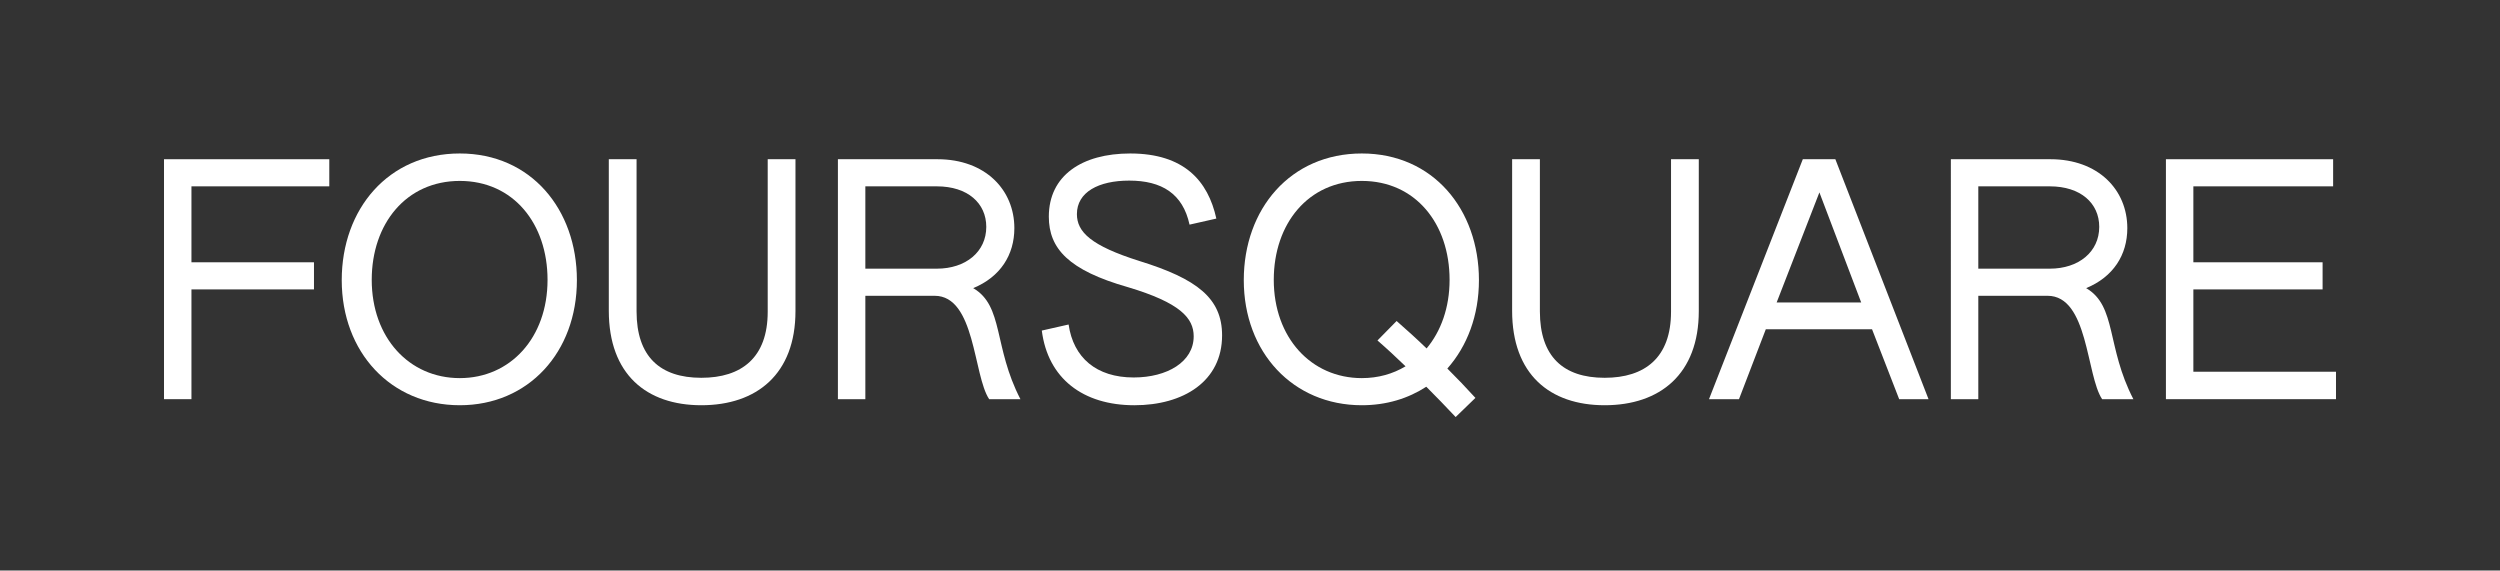
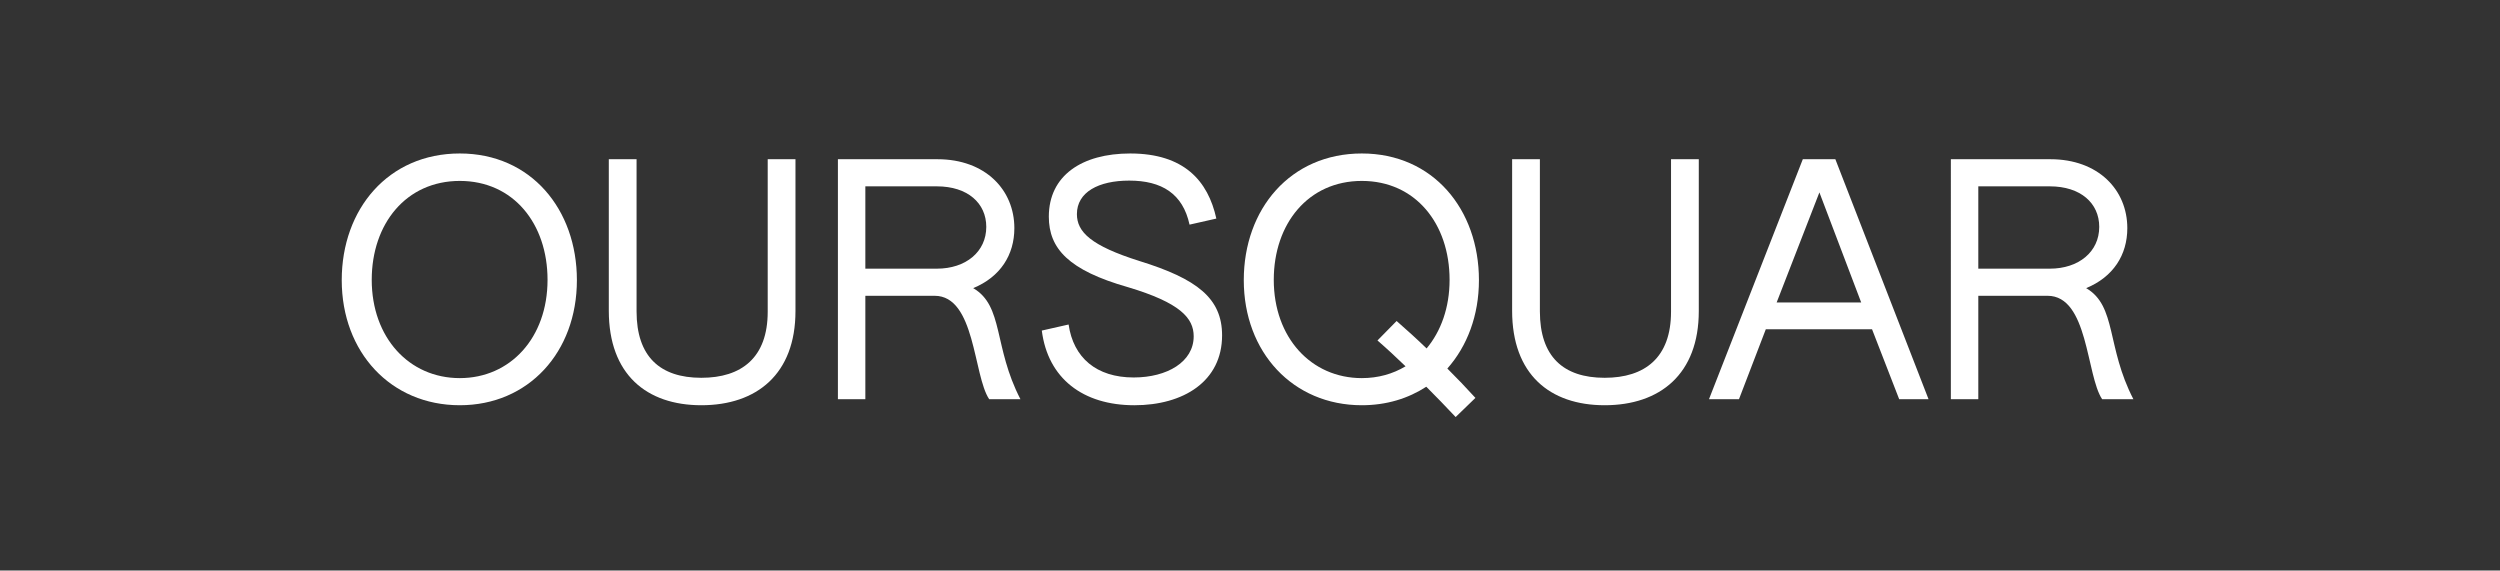
<svg xmlns="http://www.w3.org/2000/svg" version="1.1" id="Layer_1" x="0px" y="0px" viewBox="0 0 783.5 178.8" style="enable-background:new 0 0 783.5 178.8;" xml:space="preserve">
  <rect x="0" y="0" width="783.5" height="178.8" fill="#333333" stroke="none" />
  <style type="text/css">
  .st0{enable-background:new;fill: #fff;}
 </style>
  <g class="st0">
-     <path d="M51.4,49.9h51.8v8.5H60v23.8h38.4v8.5H60v34.4h-8.6V49.9z">
-   </path>
    <path d="M107.1,87.8c0-22.3,14.6-39.7,37-39.7c22.3,0,36.7,17.5,36.7,39.7c0,22.6-15.2,39.2-36.7,39.2   C122.5,127,107.1,110.4,107.1,87.8z M171.6,87.7c0-17.6-10.7-31-27.5-31c-16.8,0-27.6,13.4-27.6,31c0,18.1,11.7,30.8,27.6,30.8   C159.9,118.5,171.6,105.9,171.6,87.7z">
  </path>
    <path d="M190.8,97.4V49.9h8.7v47.7c0,14.1,7.3,20.8,20.3,20.8c12.6,0,20.8-6.3,20.8-20.7V49.9h8.7v47.6c0,19.7-12.1,29.5-29.5,29.5   C202.6,127,190.8,117.3,190.8,97.4z">
  </path>
    <path d="M262.6,49.9h31.2c15,0,24.1,9.6,24.1,21.6c0,8.4-4.4,15.3-12.9,18.8c9.6,5.6,6.3,18.4,14.8,34.8H310   c-5-7.5-4.3-32.4-17.1-32.4h-21.7v32.4h-8.6V49.9z M293.6,84.2c9.1,0,15.5-5.3,15.5-13.1c0-7.4-5.8-12.7-15.5-12.7h-22.4v25.8   H293.6z">
  </path>
    <path d="M326.5,103.6l8.4-1.9c1.5,10.4,8.7,16.6,20.4,16.6c10.5,0,18.8-4.9,18.8-12.9c0-5.7-4.2-10.5-20.6-15.4   c-18.6-5.3-24.8-12.1-24.8-22.1c0-12.9,10.4-19.8,25.5-19.8c16.9,0,24.4,8.6,27,20.4l-8.4,1.9c-2.1-9.7-8.7-13.8-18.9-13.8   c-9.6,0-16.4,3.6-16.4,10.5c0,5.6,4.4,9.9,19.6,14.7c18.1,5.6,25.9,11.7,25.9,23.3c0,14.4-12.1,21.9-27.5,21.9   C339.4,127,328.4,118.6,326.5,103.6z">
  </path>
    <path d="M389.8,87.8c0-22.3,14.6-39.7,37-39.7c22.3,0,36.7,17.5,36.7,39.7c0,11.1-3.7,20.7-9.9,27.7c3,3,5.9,6,8.8,9.2l-6.2,6   c-3-3.2-6.1-6.4-9.2-9.5c-5.7,3.7-12.5,5.8-20.2,5.8C405.2,127,389.8,110.4,389.8,87.8z M440.5,114.8c-2.9-2.8-5.8-5.5-8.8-8.1   l6-6.1c3.2,2.8,6.4,5.7,9.4,8.6c4.5-5.4,7.2-12.8,7.2-21.5c0-17.6-10.7-31-27.5-31c-16.8,0-27.6,13.4-27.6,31   c0,18.1,11.7,30.8,27.6,30.8C431.9,118.5,436.5,117.2,440.5,114.8z">
  </path>
    <path d="M473.9,97.4V49.9h8.7v47.7c0,14.1,7.3,20.8,20.3,20.8c12.6,0,20.8-6.3,20.8-20.7V49.9h8.7v47.6c0,19.7-12.1,29.5-29.5,29.5   C485.7,127,473.9,117.3,473.9,97.4z">
  </path>
    <path d="M565,49.9h10.2l29.2,75.2h-9.2l-8.5-21.9h-33.3l-8.4,21.9h-9.4L565,49.9z M583.3,94.8l-13.1-34.5l-13.4,34.5H583.3z">
  </path>
    <path d="M611.4,49.9h31.2c15,0,24.1,9.6,24.1,21.6c0,8.4-4.4,15.3-12.9,18.8c9.6,5.6,6.3,18.4,14.8,34.8h-9.8   c-5-7.5-4.3-32.4-17.1-32.4H620v32.4h-8.6V49.9z M642.4,84.2c9.1,0,15.5-5.3,15.5-13.1c0-7.4-5.8-12.7-15.5-12.7H620v25.8H642.4z">
  </path>
-     <path d="M678.8,49.9h52.4v8.5h-43.8v23.8h40.5v8.5h-40.5v25.8h44.7v8.6h-53.3V49.9z">
-   </path>
  </g>
</svg>